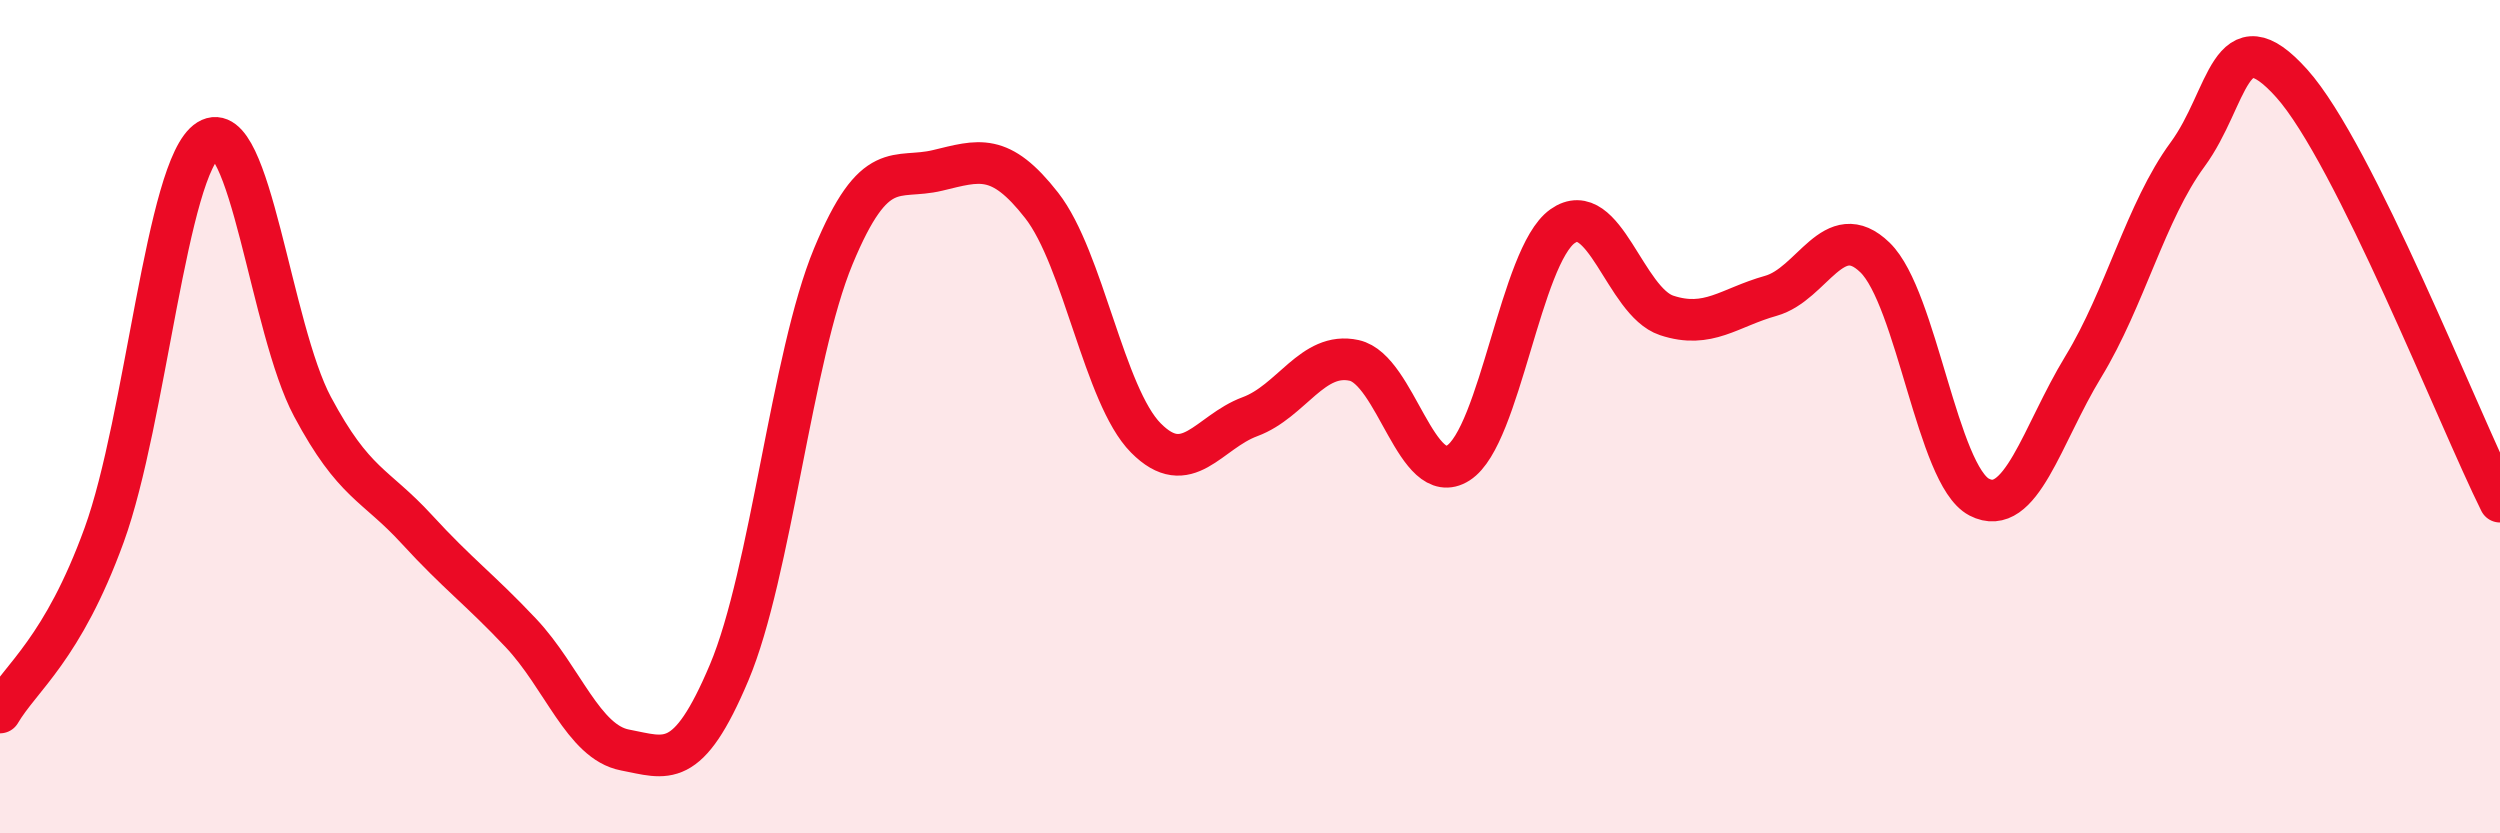
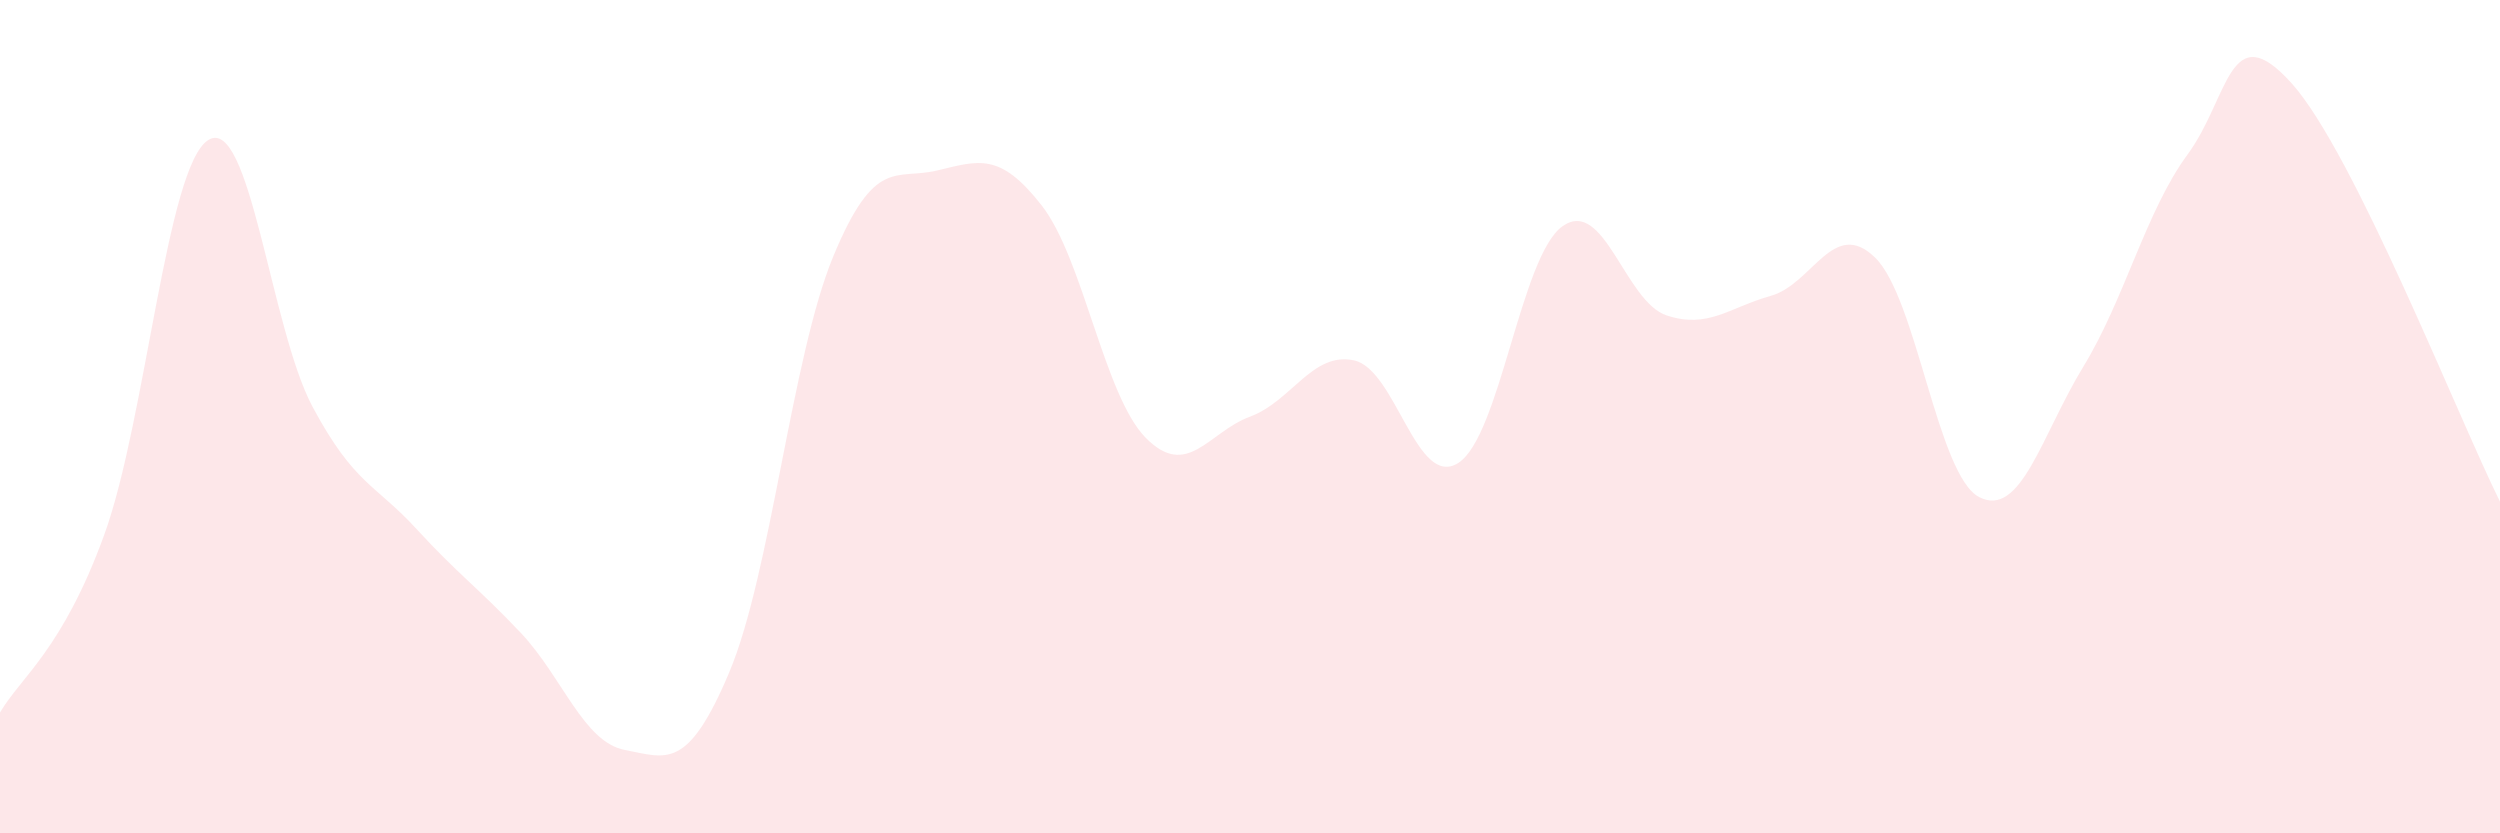
<svg xmlns="http://www.w3.org/2000/svg" width="60" height="20" viewBox="0 0 60 20">
  <path d="M 0,17.1 C 0.5,16.25 1.5,15.59 2.5,12.84 C 3.5,10.09 4,3.98 5,3.36 C 6,2.74 6.5,7.89 7.5,9.76 C 8.5,11.63 9,11.61 10,12.7 C 11,13.79 11.5,14.13 12.5,15.19 C 13.5,16.25 14,17.81 15,18 C 16,18.19 16.5,18.51 17.5,16.14 C 18.5,13.77 19,8.56 20,6.15 C 21,3.74 21.5,4.33 22.5,4.09 C 23.5,3.85 24,3.65 25,4.93 C 26,6.21 26.5,9.5 27.5,10.51 C 28.5,11.52 29,10.37 30,10 C 31,9.63 31.5,8.43 32.5,8.65 C 33.5,8.87 34,11.75 35,11.11 C 36,10.47 36.5,6.14 37.5,5.43 C 38.5,4.72 39,7.24 40,7.57 C 41,7.9 41.5,7.38 42.5,7.1 C 43.5,6.82 44,5.21 45,6.18 C 46,7.15 46.5,11.41 47.5,11.93 C 48.5,12.45 49,10.44 50,8.8 C 51,7.16 51.5,5.07 52.5,3.71 C 53.5,2.35 53.5,0.33 55,2 C 56.5,3.67 59,10.03 60,12.04L60 20L0 20Z" fill="#EB0A25" opacity="0.1" stroke-linecap="round" stroke-linejoin="round" />
-   <path d="M 0,17.1 C 0.5,16.25 1.5,15.59 2.5,12.84 C 3.5,10.09 4,3.98 5,3.36 C 6,2.74 6.5,7.89 7.5,9.76 C 8.5,11.63 9,11.61 10,12.7 C 11,13.79 11.5,14.13 12.5,15.19 C 13.5,16.25 14,17.81 15,18 C 16,18.19 16.5,18.51 17.5,16.14 C 18.5,13.77 19,8.56 20,6.15 C 21,3.74 21.5,4.33 22.5,4.09 C 23.5,3.85 24,3.65 25,4.93 C 26,6.21 26.5,9.5 27.5,10.51 C 28.5,11.52 29,10.37 30,10 C 31,9.63 31.5,8.43 32.5,8.65 C 33.5,8.87 34,11.75 35,11.11 C 36,10.47 36.5,6.14 37.5,5.43 C 38.5,4.72 39,7.24 40,7.57 C 41,7.9 41.5,7.38 42.5,7.1 C 43.5,6.82 44,5.21 45,6.18 C 46,7.15 46.5,11.41 47.5,11.93 C 48.5,12.45 49,10.44 50,8.8 C 51,7.16 51.5,5.07 52.5,3.71 C 53.5,2.35 53.5,0.33 55,2 C 56.5,3.67 59,10.03 60,12.04" stroke="#EB0A25" stroke-width="1" fill="none" stroke-linecap="round" stroke-linejoin="round" />
</svg>